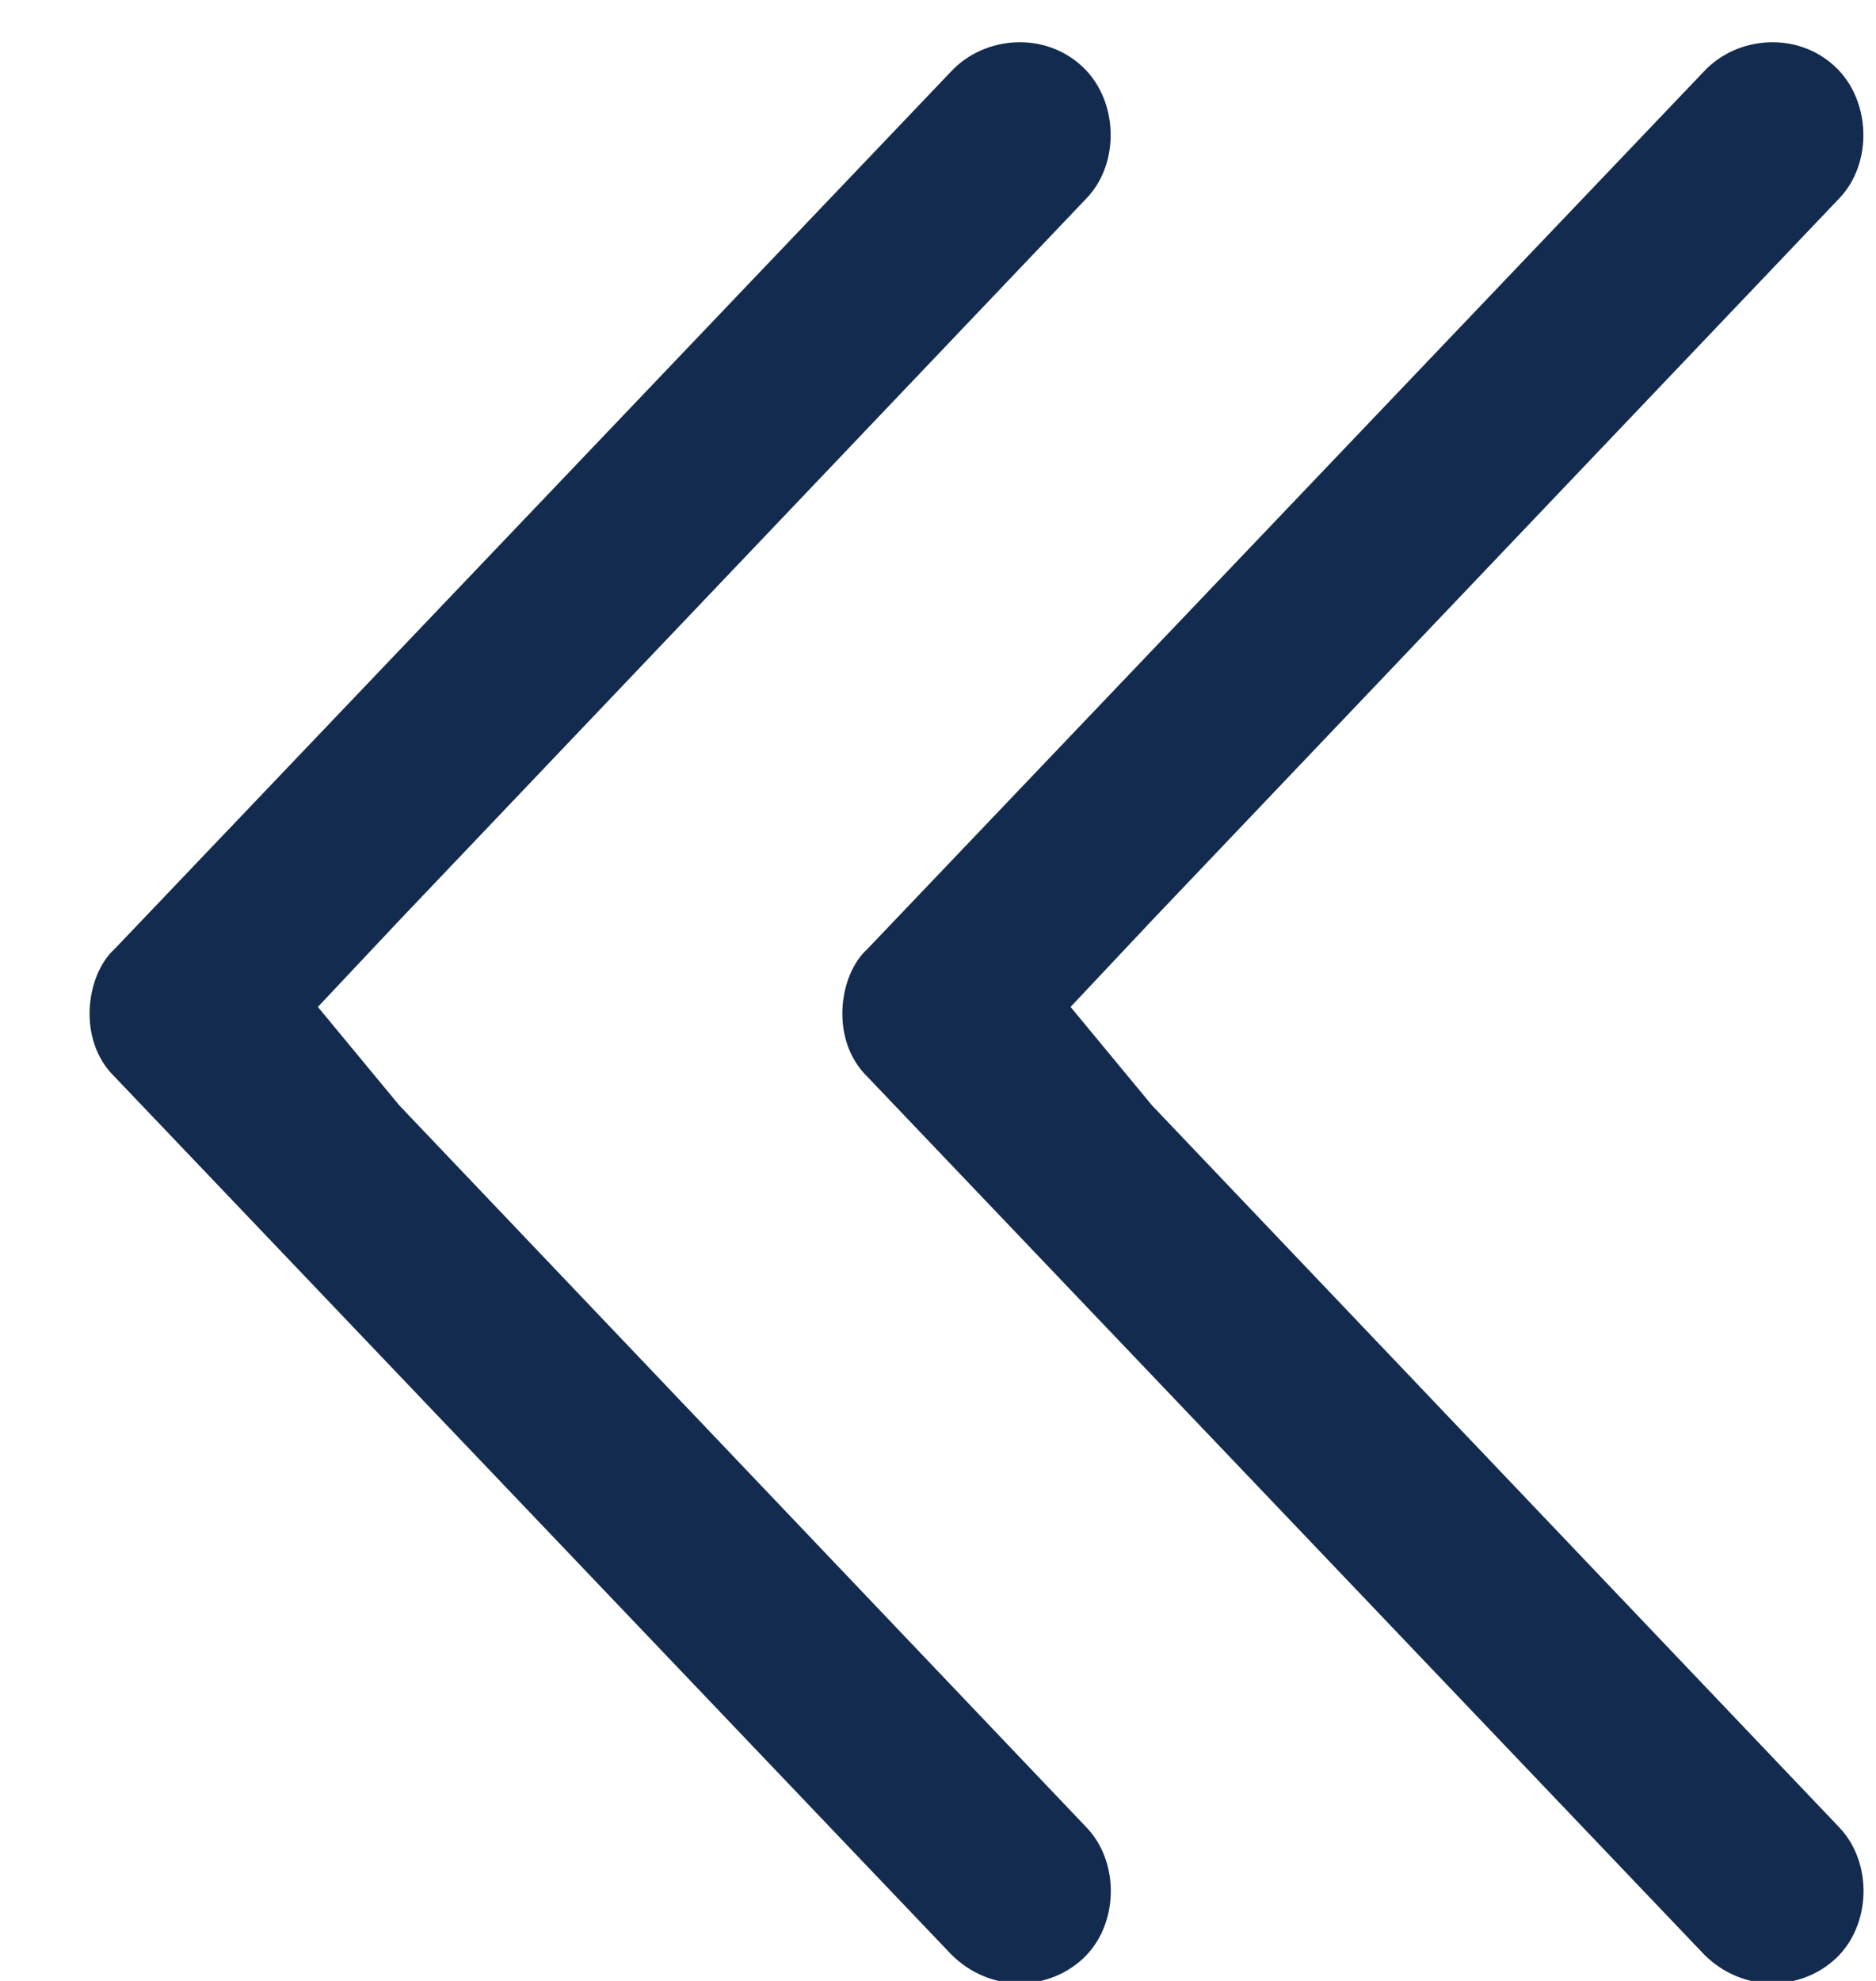
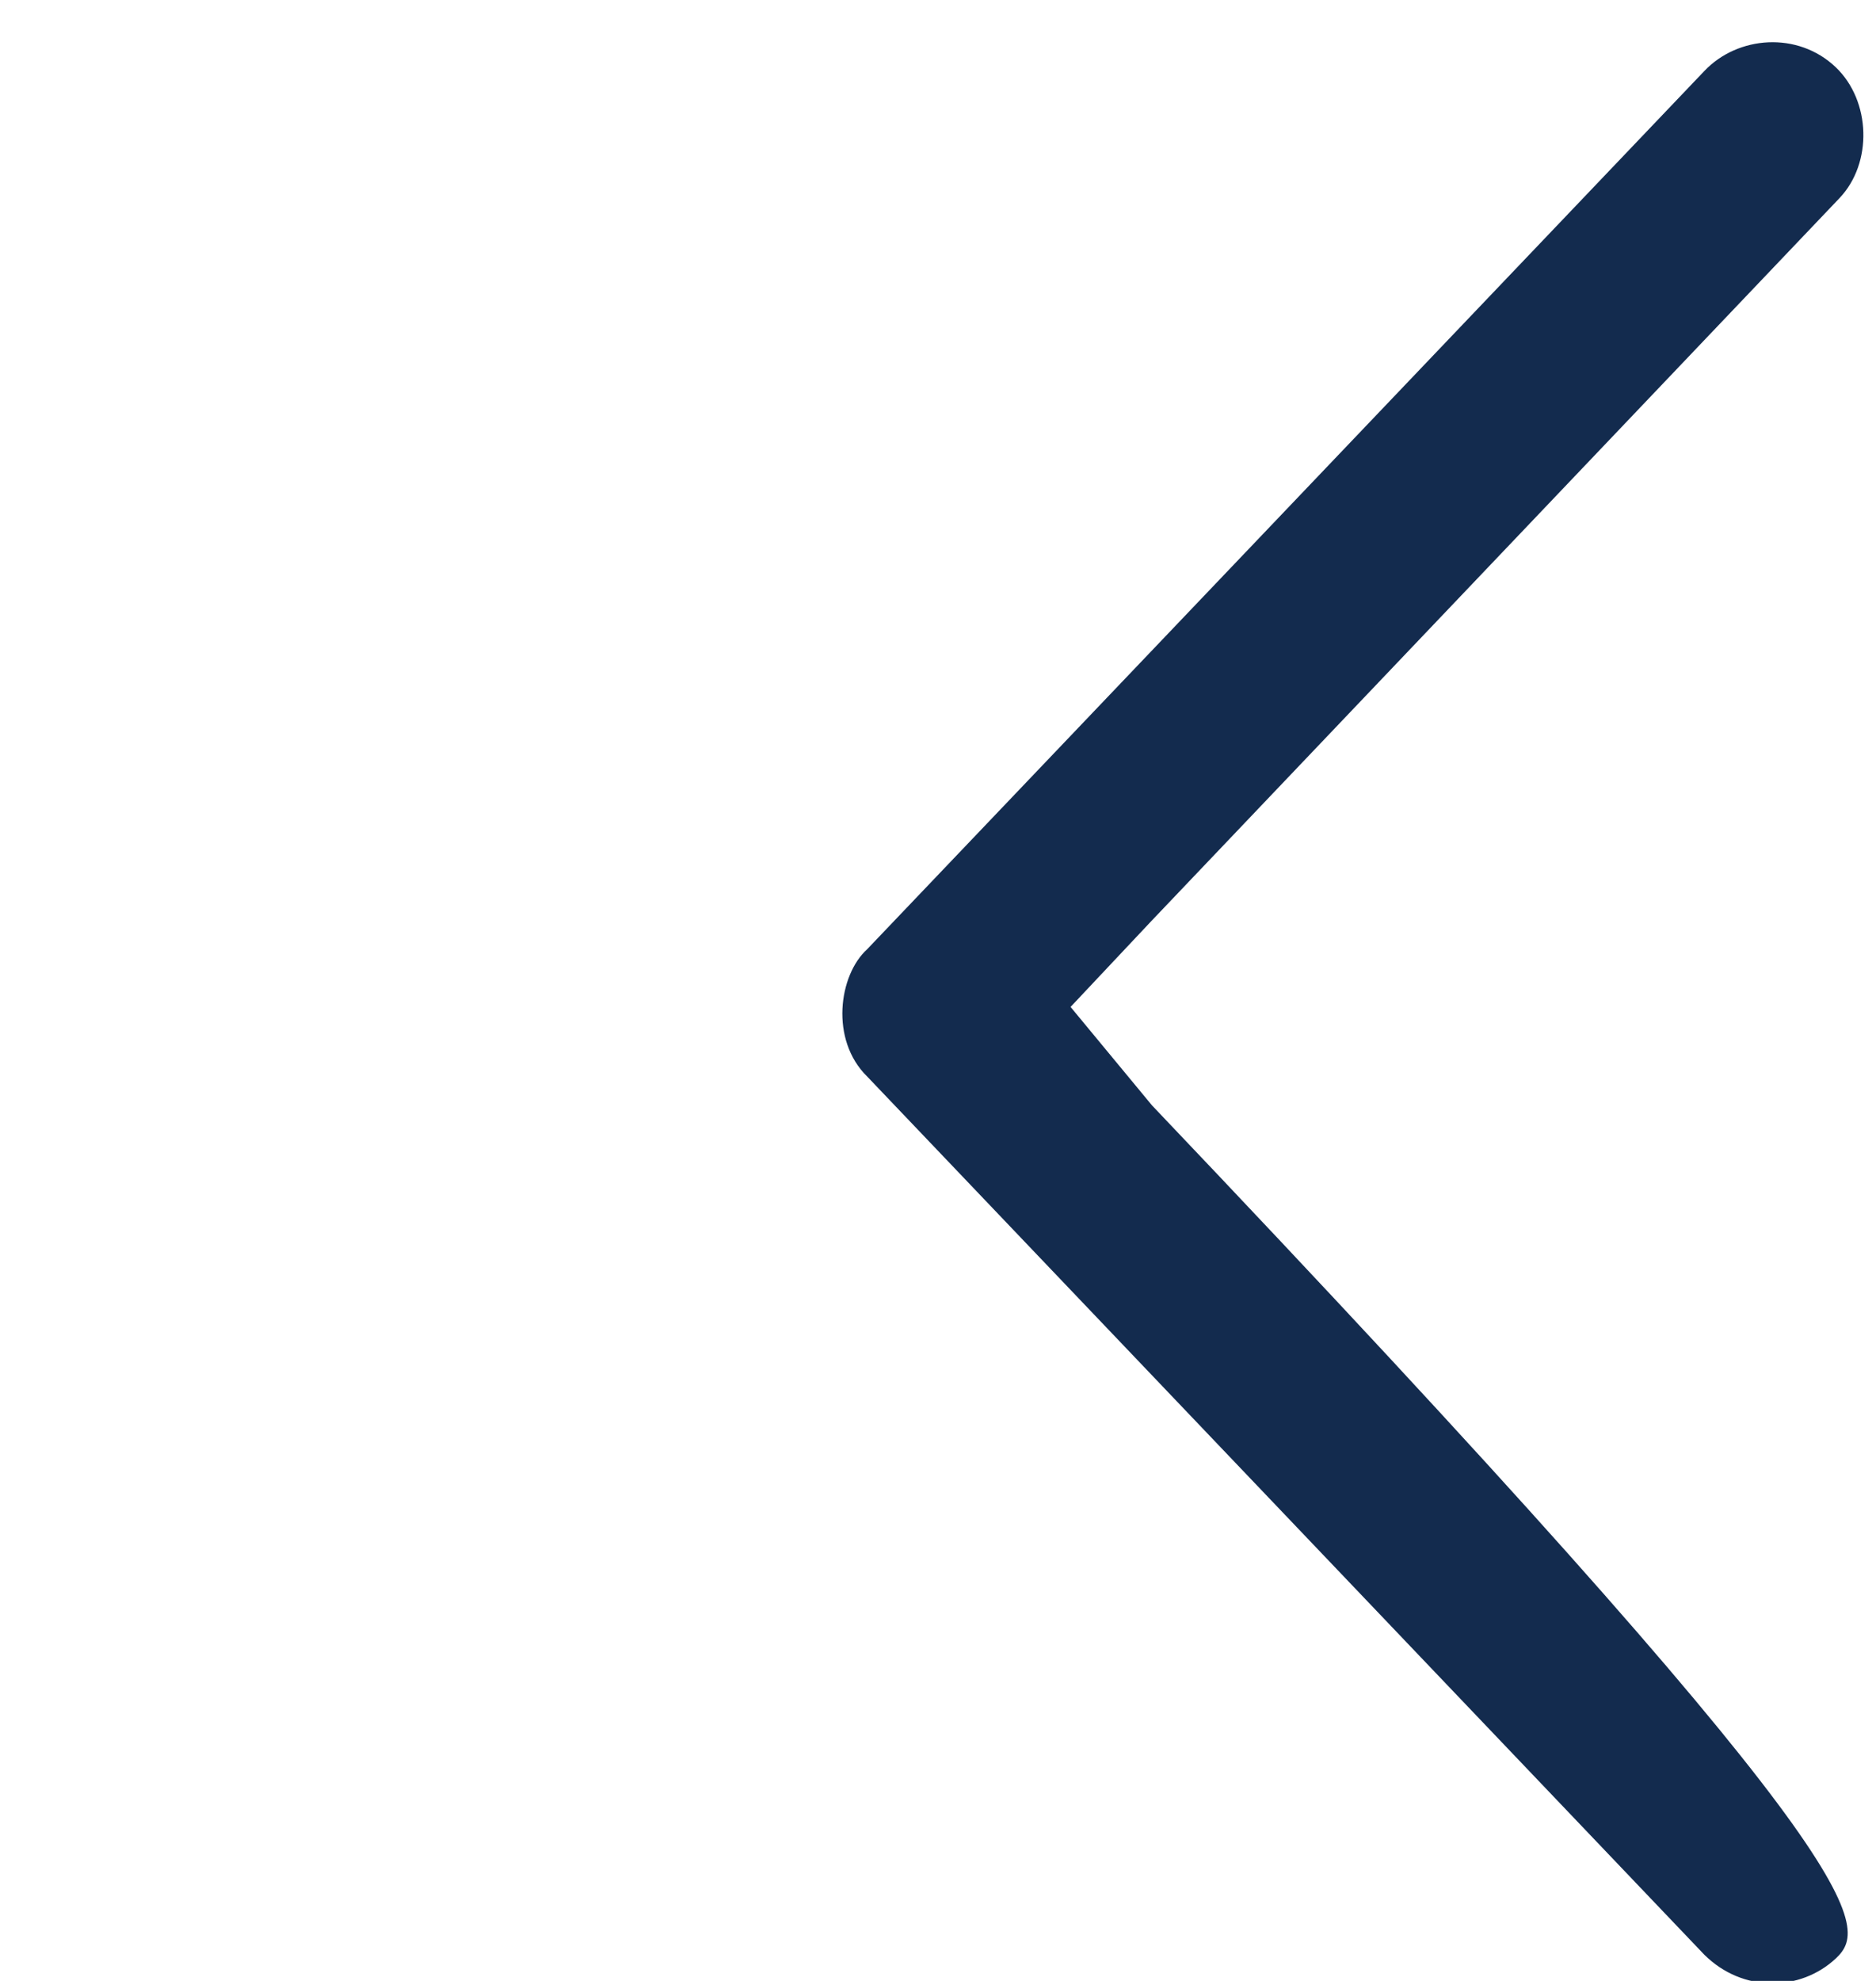
<svg xmlns="http://www.w3.org/2000/svg" width="18px" height="19px" viewBox="0 0 18 19" version="1.1">
  <title>BF7D85AA-D64E-446A-AA8D-8E7F331B4196</title>
  <desc>Created with sketchtool.</desc>
  <defs />
  <g id="Pages" stroke="none" stroke-width="1" fill="none" fill-rule="evenodd">
    <g id="Events" transform="translate(-1016, -350)" fill="#132b4e">
      <g id="calander" transform="translate(0, 131)">
        <g id="Group-10" transform="translate(1016, 219)">
-           <path d="M16.353,18.749 L8.32,10.325 C7.961,9.973 8.048,9.351 8.32,9.105 L16.353,0.681 C16.673,0.343 17.25,0.297 17.615,0.646 C17.951,0.968 17.97,1.563 17.65,1.9 L11.053,8.828 L10.272,9.658 L11.053,10.602 L17.65,17.53 C17.97,17.868 17.955,18.465 17.615,18.784 C17.275,19.102 16.722,19.115 16.353,18.749 Z" id="Page-1" />
-           <path d="M9.13,18.749 L1.097,10.325 C0.738,9.973 0.826,9.351 1.097,9.105 L9.13,0.681 C9.451,0.343 10.028,0.297 10.393,0.646 C10.729,0.968 10.748,1.563 10.427,1.9 L3.831,8.828 L3.05,9.658 L3.831,10.602 L10.427,17.53 C10.748,17.868 10.733,18.465 10.393,18.784 C10.053,19.102 9.5,19.115 9.13,18.749 Z" id="Page-1" />
+           <path d="M16.353,18.749 L8.32,10.325 C7.961,9.973 8.048,9.351 8.32,9.105 L16.353,0.681 C16.673,0.343 17.25,0.297 17.615,0.646 C17.951,0.968 17.97,1.563 17.65,1.9 L11.053,8.828 L10.272,9.658 L11.053,10.602 C17.97,17.868 17.955,18.465 17.615,18.784 C17.275,19.102 16.722,19.115 16.353,18.749 Z" id="Page-1" />
        </g>
      </g>
    </g>
  </g>
</svg>